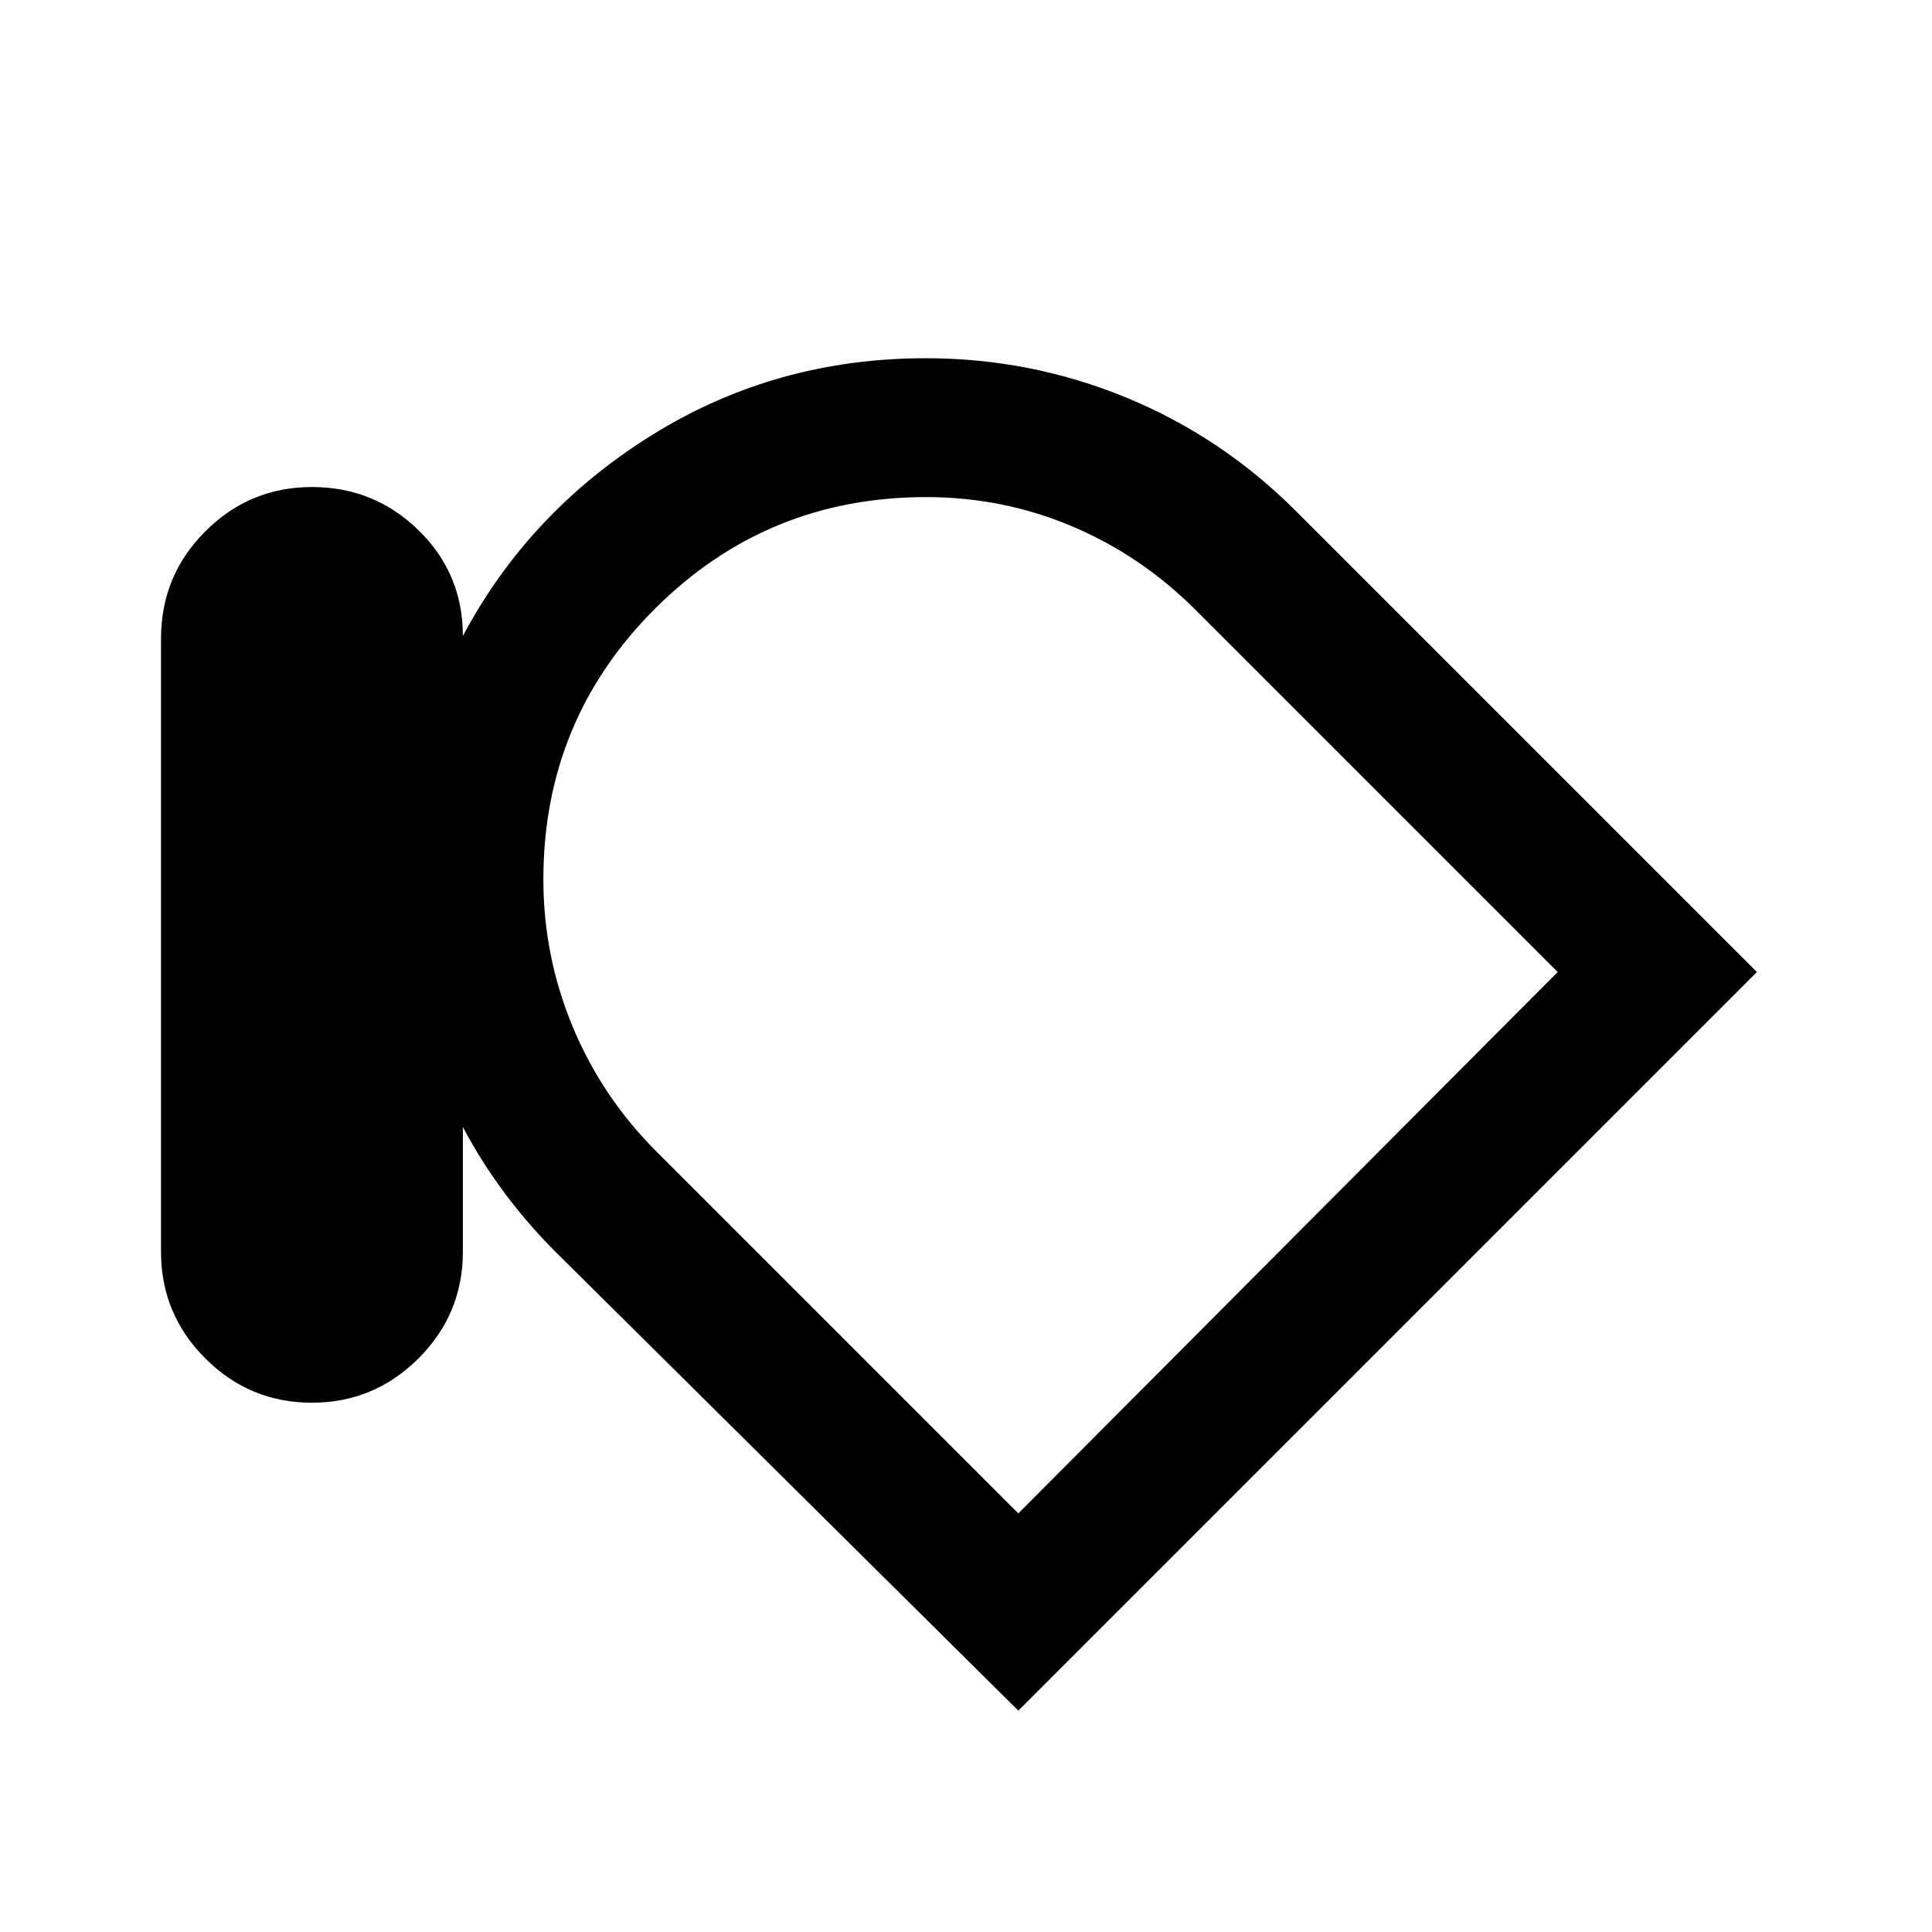
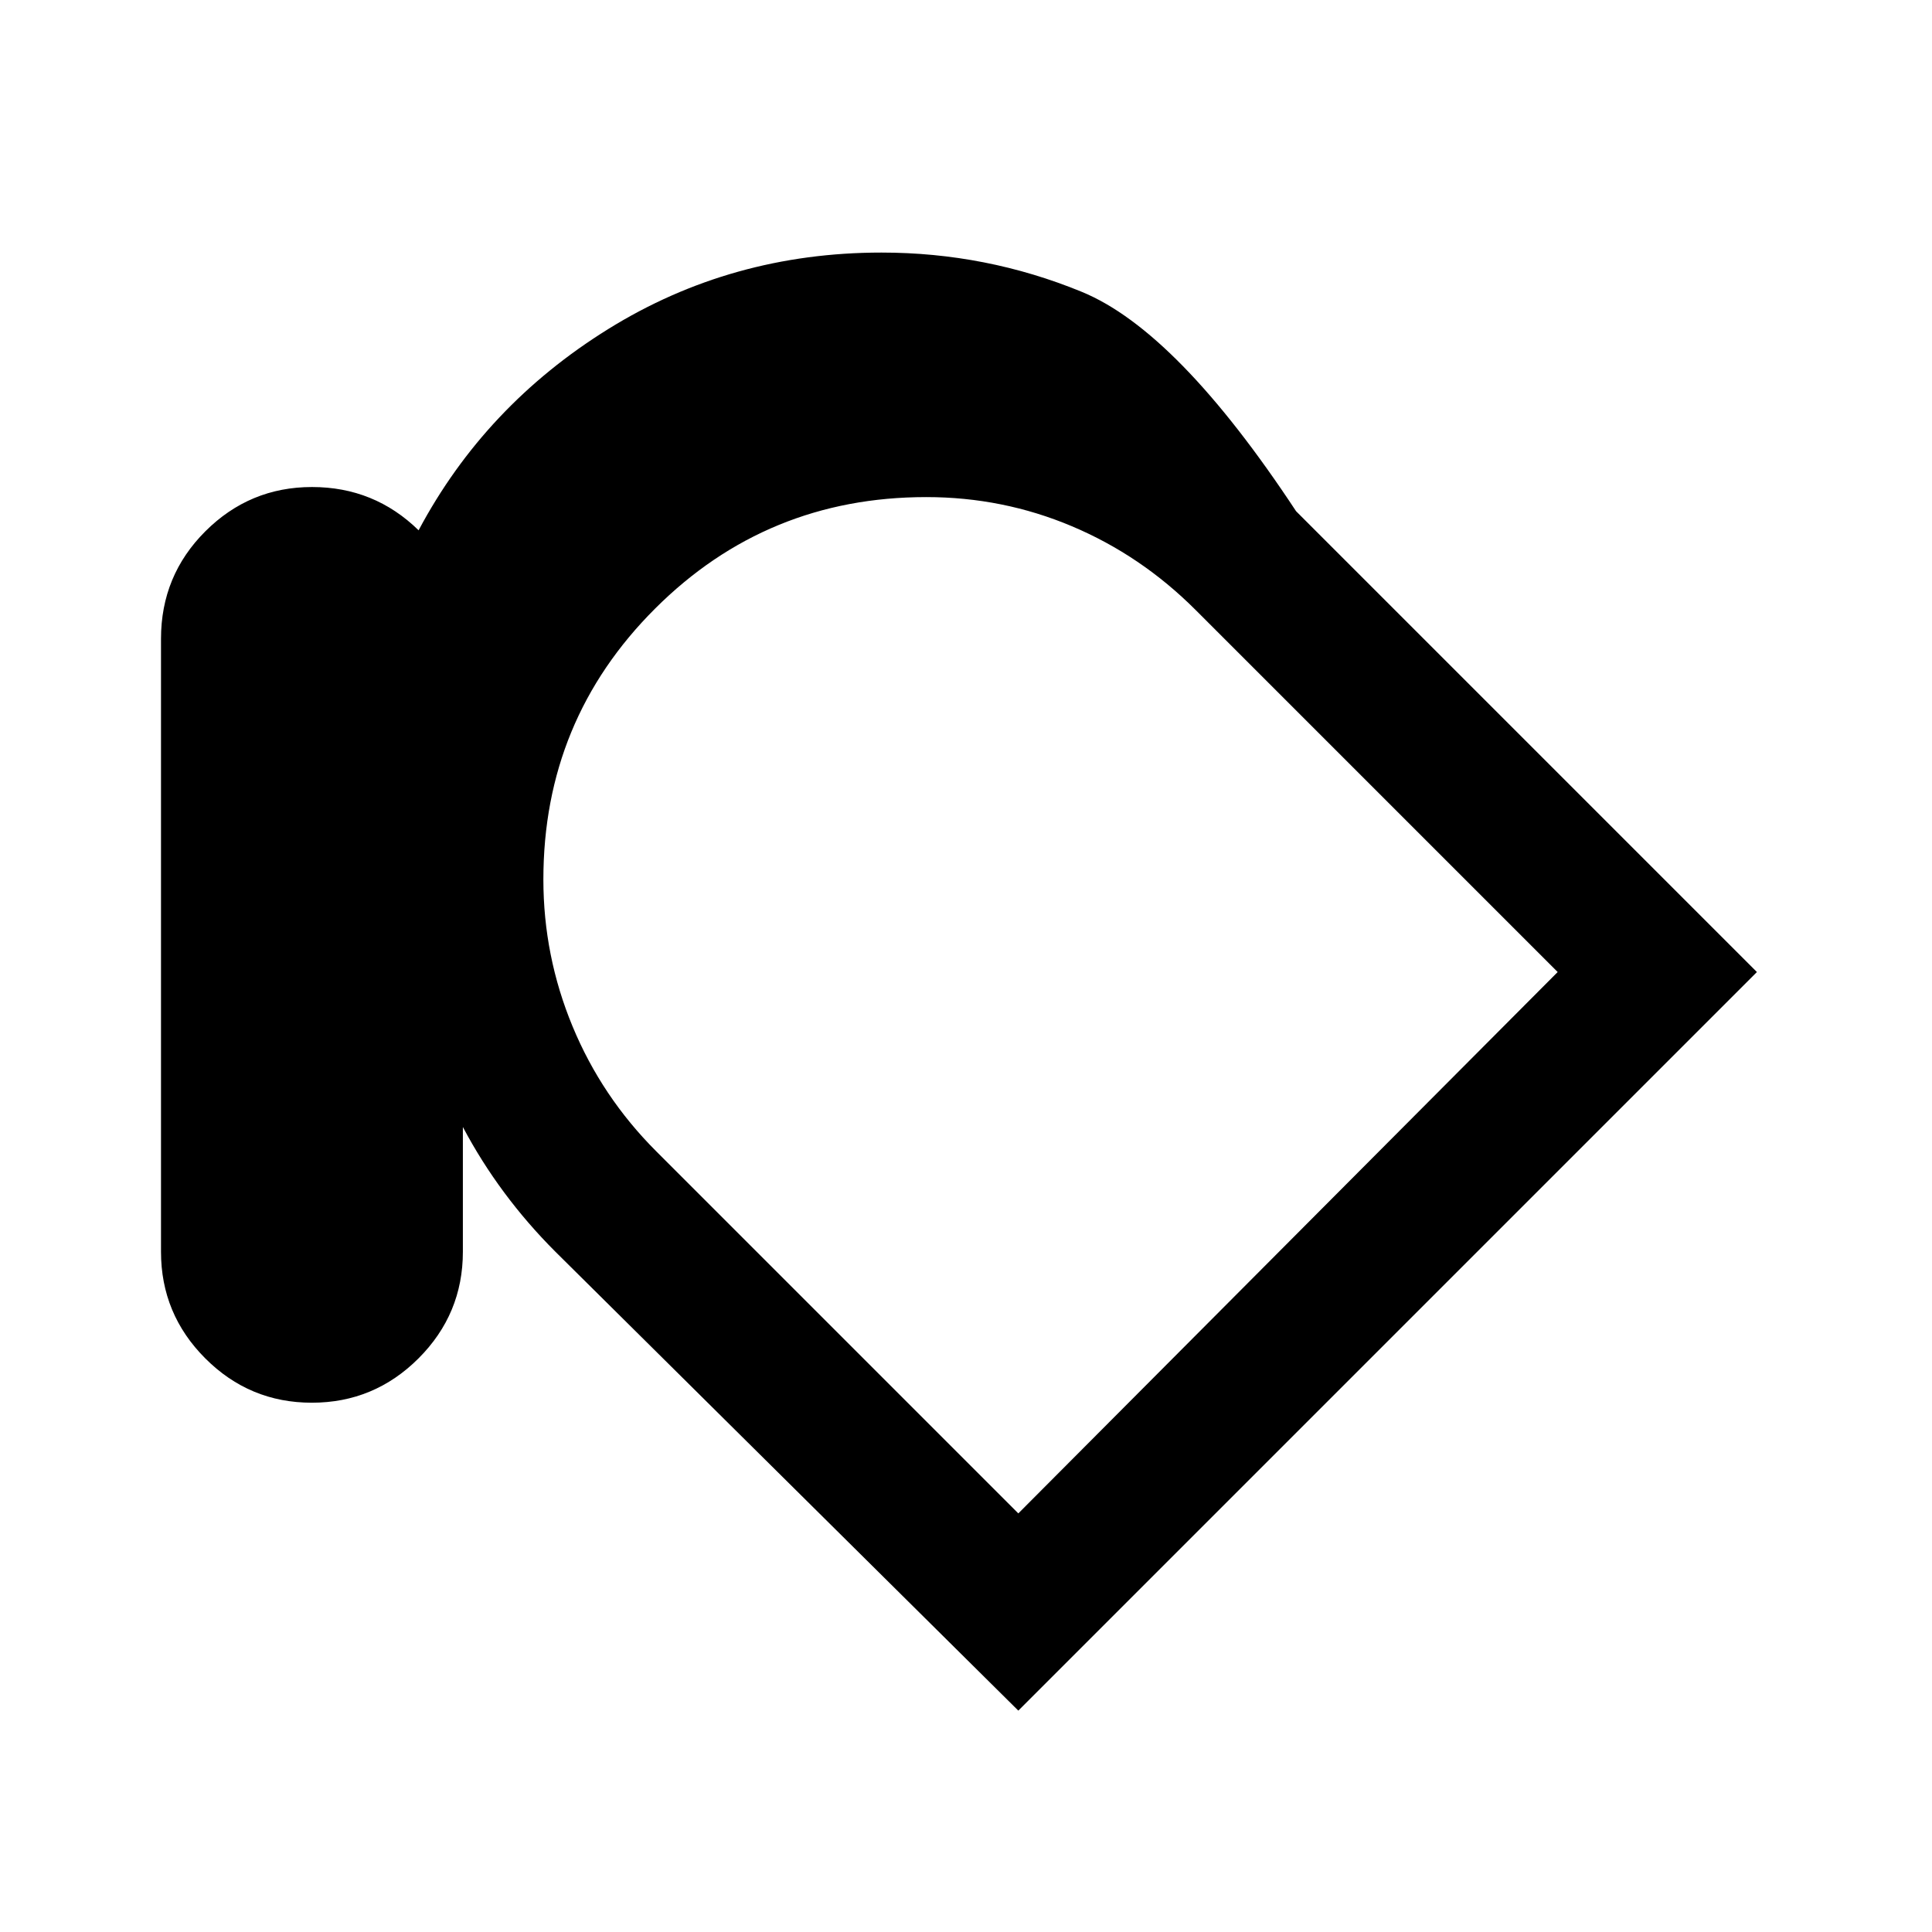
<svg xmlns="http://www.w3.org/2000/svg" width="48" height="48" viewBox="0 -960 960 960">
-   <path d="M154.96-263Q124-263 102-285.03T80-338v-304.59Q80-674 102.04-696q22.05-22 53-22Q186-718 208-696.5t22 52.5q33-62 94.23-100 61.23-38 135.77-38 52 0 99.5 19.5T644-706l229 229-367 367-230-228q-14-14-25.5-29.5T230-400v62q0 30.94-22.04 52.97-22.05 22.03-53 22.03ZM270-523q0 38 14.5 73t41.55 62.05L506-208l268-269-179.95-179.95Q567-684 532.65-698.5 498.31-713 460.26-713 381-713 325.5-657.58 270-602.17 270-523Zm252 62Z" />
+   <path d="M154.96-263Q124-263 102-285.03T80-338v-304.59Q80-674 102.04-696q22.05-22 53-22Q186-718 208-696.5q33-62 94.23-100 61.23-38 135.77-38 52 0 99.5 19.5T644-706l229 229-367 367-230-228q-14-14-25.5-29.5T230-400v62q0 30.94-22.04 52.97-22.05 22.03-53 22.03ZM270-523q0 38 14.5 73t41.55 62.05L506-208l268-269-179.95-179.95Q567-684 532.65-698.5 498.31-713 460.26-713 381-713 325.5-657.58 270-602.17 270-523Zm252 62Z" />
</svg>